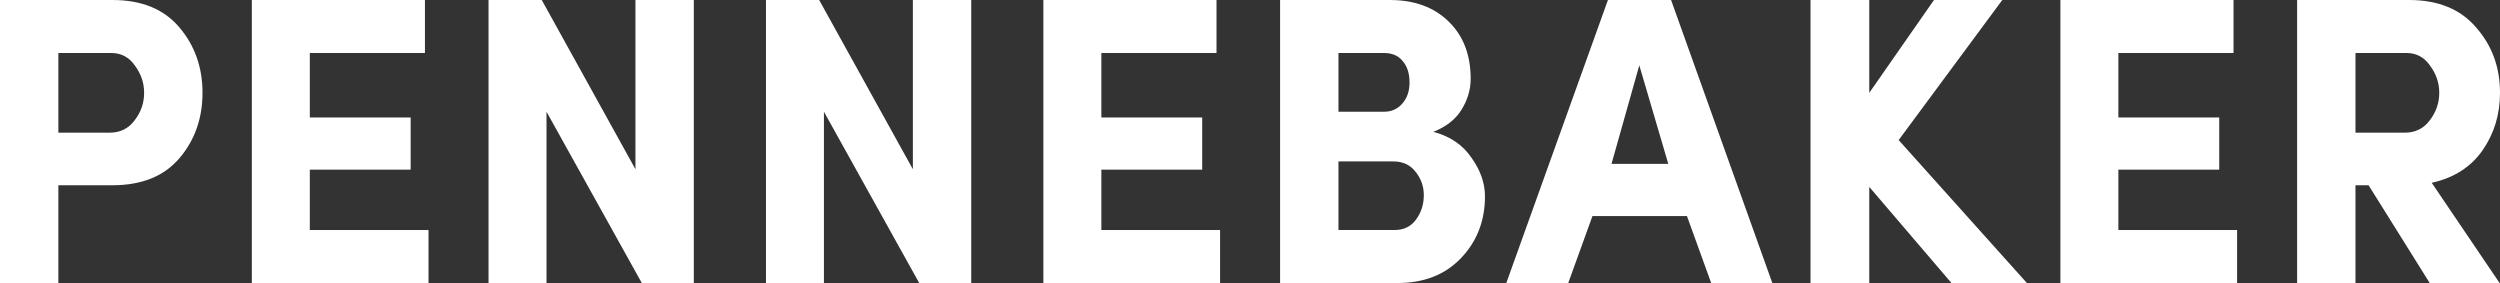
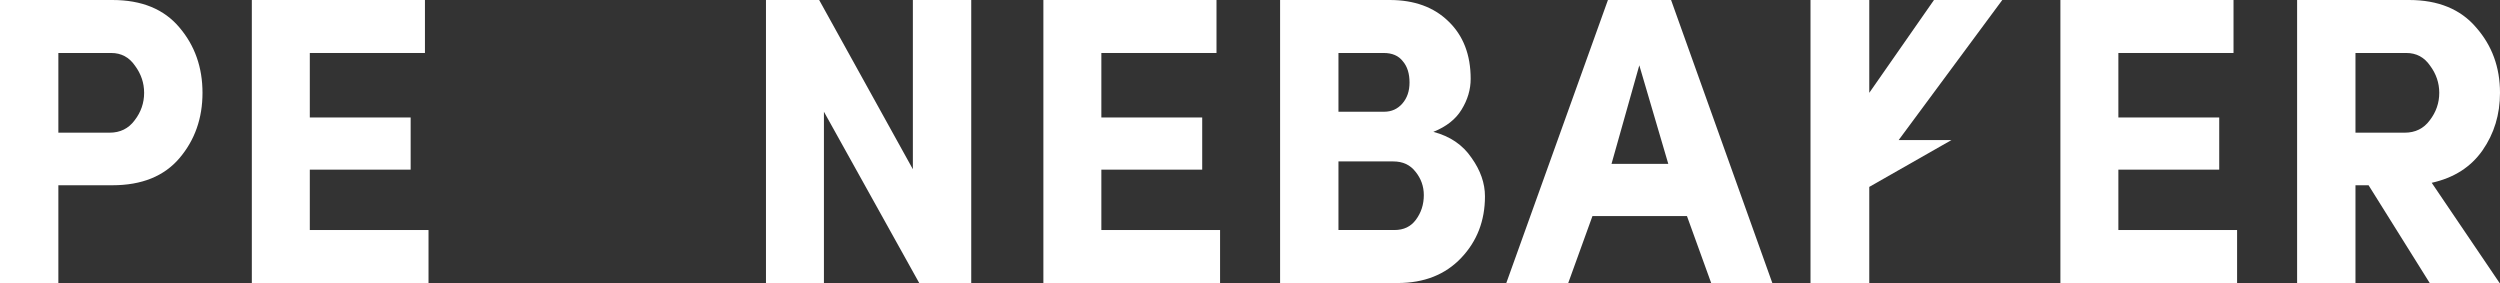
<svg xmlns="http://www.w3.org/2000/svg" width="212" height="24" viewBox="0 0 212 24" fill="none">
  <rect x="0" y="0" width="212" height="24" fill="#333333" stroke="none" />
  <path d="M9.428 4.493H4.949V11.251H9.293C10.191 11.251 10.898 10.903 11.414 10.206C11.953 9.509 12.222 8.731 12.222 7.872C12.222 7.036 11.964 6.27 11.448 5.573C10.954 4.853 10.28 4.493 9.428 4.493ZM0 24V0H9.529C12.02 0 13.917 0.778 15.219 2.334C16.521 3.866 17.172 5.713 17.172 7.872C17.172 10.032 16.521 11.878 15.219 13.411C13.917 14.943 12.02 15.71 9.529 15.71H4.949V24H0Z" fill="white" />
  <path d="M21.355 24V0H36.035V4.493H26.271V9.962H34.823V14.386H26.271V19.506H36.338V24H21.355Z" fill="white" />
-   <path d="M58.835 0V24H54.425L46.344 9.475V24H41.428V0H45.94L53.886 14.351V0H58.835Z" fill="white" />
  <path d="M82.361 0V24H77.95L69.869 9.475V24H64.954V0H69.465L77.411 14.351V0H82.361Z" fill="white" />
  <path d="M88.479 24V0H103.159V4.493H93.395V9.962H101.947V14.386H93.395V19.506H103.462V24H88.479Z" fill="white" />
  <path d="M124.713 6.688C124.713 7.594 124.455 8.464 123.939 9.3C123.445 10.113 122.648 10.74 121.548 11.181C122.962 11.553 124.04 12.284 124.781 13.376C125.544 14.444 125.925 15.536 125.925 16.65C125.925 18.717 125.252 20.459 123.905 21.875C122.558 23.292 120.763 24 118.518 24H108.552V0H117.845C119.932 0 121.593 0.604 122.828 1.811C124.085 3.019 124.713 4.644 124.713 6.688ZM113.501 9.475H117.373C118.002 9.475 118.518 9.242 118.922 8.778C119.326 8.313 119.528 7.721 119.528 7.001C119.528 6.235 119.337 5.631 118.956 5.19C118.597 4.726 118.058 4.493 117.34 4.493H113.501V9.475ZM118.148 13.689H113.501V19.506H118.249C119.034 19.506 119.64 19.216 120.067 18.636C120.516 18.032 120.74 17.335 120.74 16.546C120.74 15.803 120.505 15.141 120.033 14.56C119.584 13.98 118.956 13.689 118.148 13.689Z" fill="white" />
  <path d="M136.656 13.898H141.471L139.013 5.538L136.656 13.898ZM143.054 18.322H135.04L132.986 24H127.734L136.353 0H141.707L150.293 24H145.108L143.054 18.322Z" fill="white" />
-   <path d="M161.006 11.878L171.881 24H165.484L158.514 15.849V24H153.531V0H158.514V7.872L164.002 0H169.794L161.006 11.878Z" fill="white" />
+   <path d="M161.006 11.878H165.484L158.514 15.849V24H153.531V0H158.514V7.872L164.002 0H169.794L161.006 11.878Z" fill="white" />
  <path d="M174.722 24V0H189.402V4.493H179.638V9.962H188.19V14.386H179.638V19.506H189.705V24H174.722Z" fill="white" />
  <path d="M204.054 4.493H199.744V11.251H203.919C204.817 11.251 205.524 10.903 206.04 10.206C206.579 9.509 206.849 8.731 206.849 7.872C206.849 7.036 206.59 6.27 206.074 5.573C205.58 4.853 204.907 4.493 204.054 4.493ZM206.209 15.501L211.966 24H206.04L200.855 15.71H199.744V24H194.795V0H204.29C206.759 0 208.655 0.778 209.98 2.334C211.327 3.866 212 5.713 212 7.872C212 9.707 211.506 11.332 210.519 12.749C209.531 14.165 208.094 15.083 206.209 15.501Z" fill="white" />
</svg>